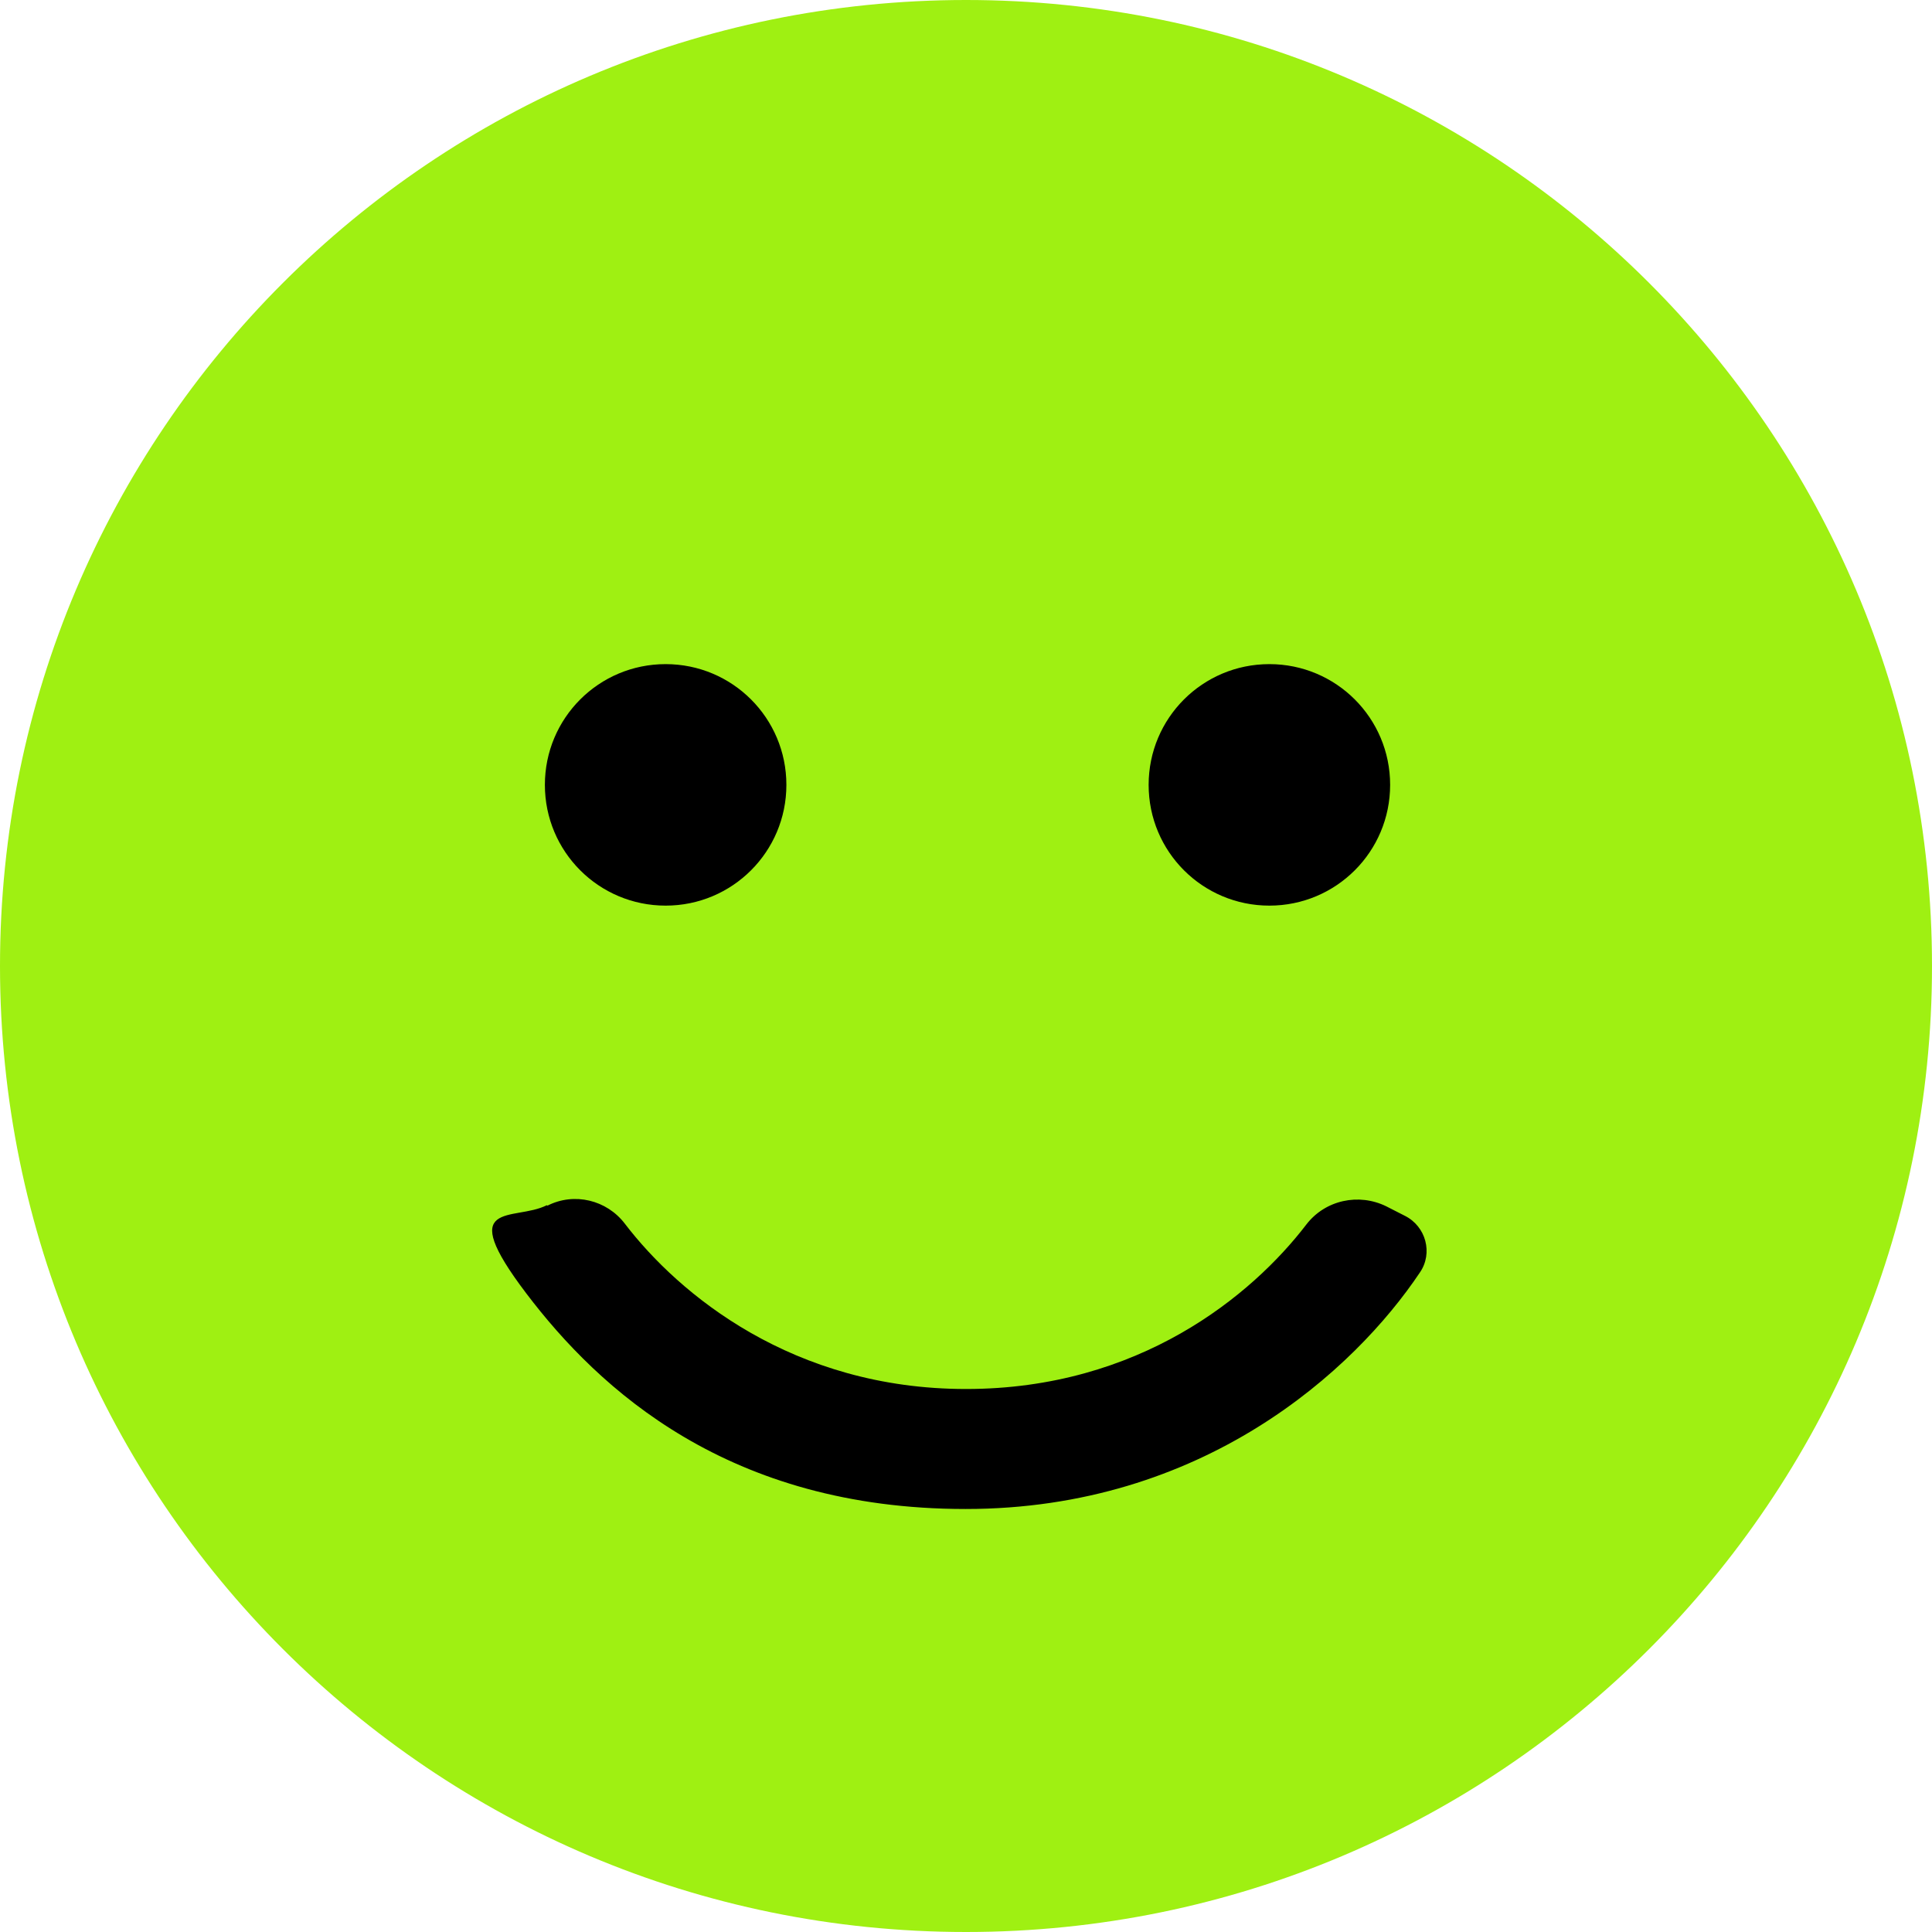
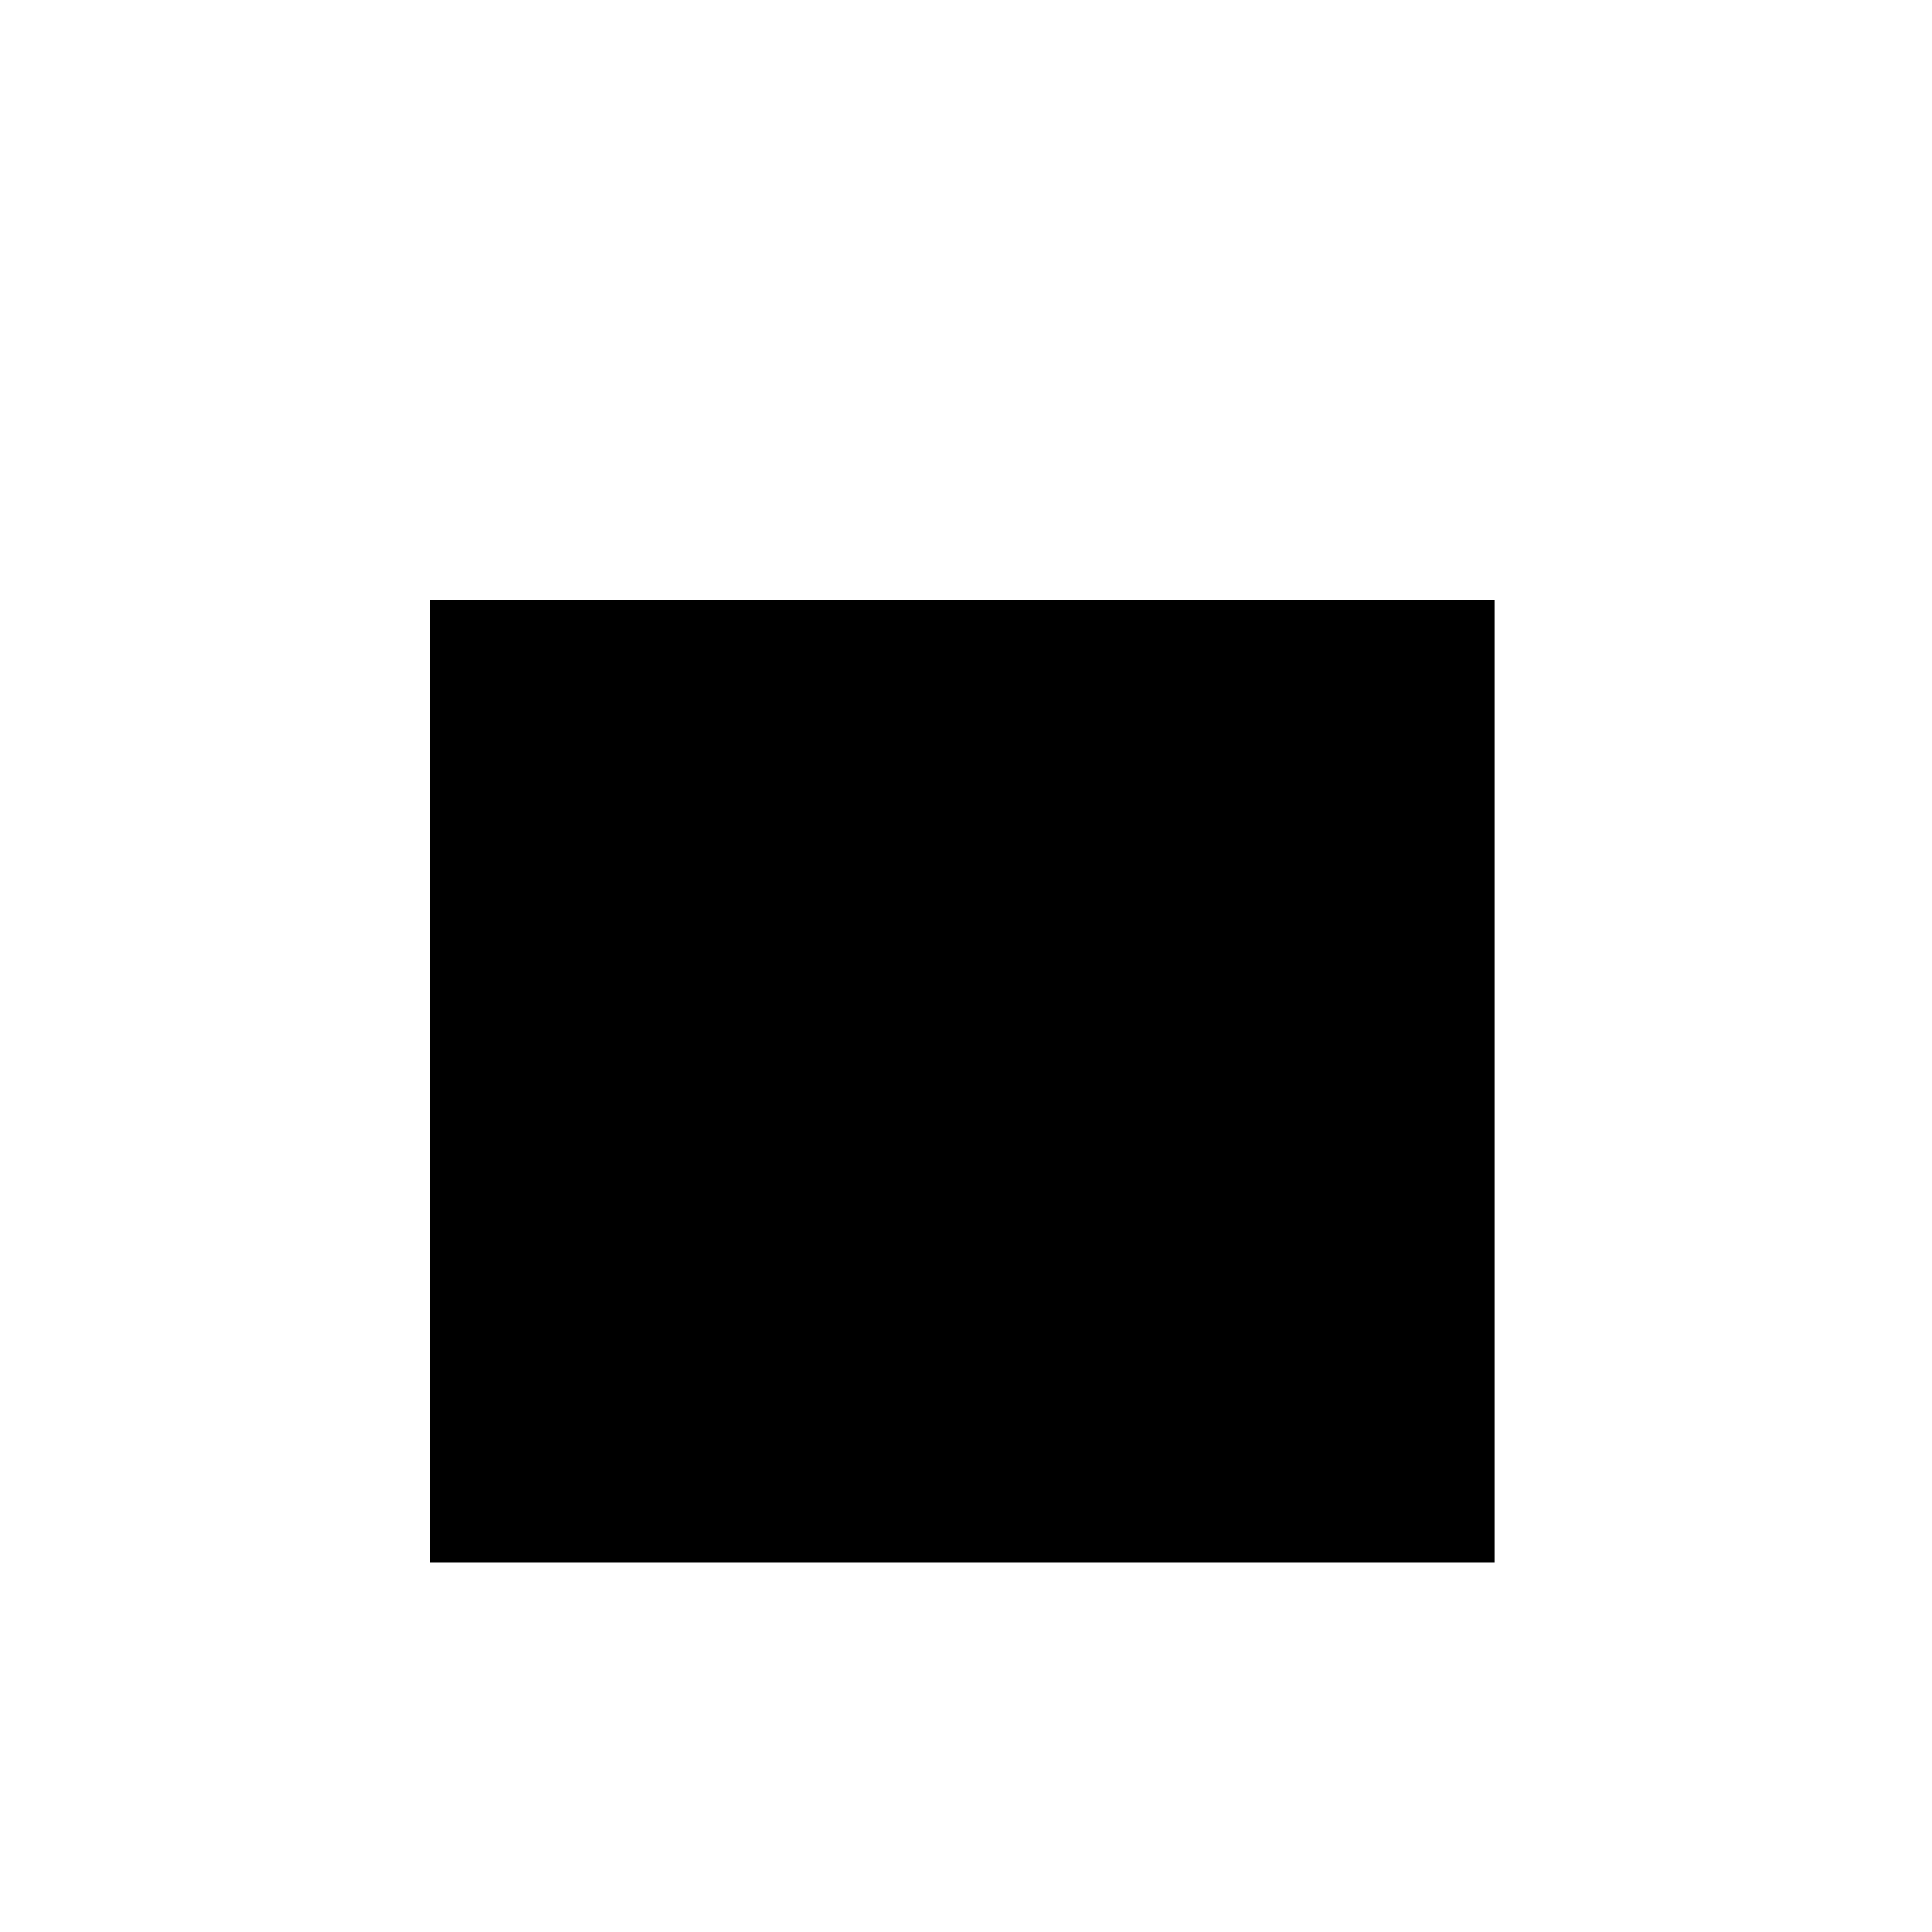
<svg xmlns="http://www.w3.org/2000/svg" id="Layer_1" data-name="Layer 1" version="1.1" viewBox="0 0 512 512">
  <defs>
    <style>
      .cls-1 {
        fill: #9ff012;
      }

      .cls-1, .cls-2 {
        stroke-width: 0px;
      }

      .cls-2 {
        fill: #000;
      }
    </style>
  </defs>
  <rect class="cls-2" x="114" y="159" width="282" height="255" />
-   <path class="cls-1" d="M256,512c141.4,0,256-114.6,256-256S397.4,0,256,0,0,114.6,0,256s114.6,256,256,256ZM145.1,319.5h0c7.1-3.6,15.7-1.5,20.5,4.8,14.3,18.7,44.5,43.8,90.4,43.8s75.8-24.8,90.2-43.6c5-6.5,13.9-8.4,21.2-4.8l4.9,2.5c5.6,2.8,7.5,9.9,4,15-17.4,26-57.5,62.7-120.4,62.7s-97.2-31.8-116.4-57.1-3.3-19,5.4-23.4ZM144.4,208c0-17.7,14.3-32,32-32s32,14.3,32,32-14.3,32-32,32-32-14.3-32-32ZM336.4,176c17.7,0,32,14.3,32,32s-14.3,32-32,32-32-14.3-32-32,14.3-32,32-32Z" />
</svg>